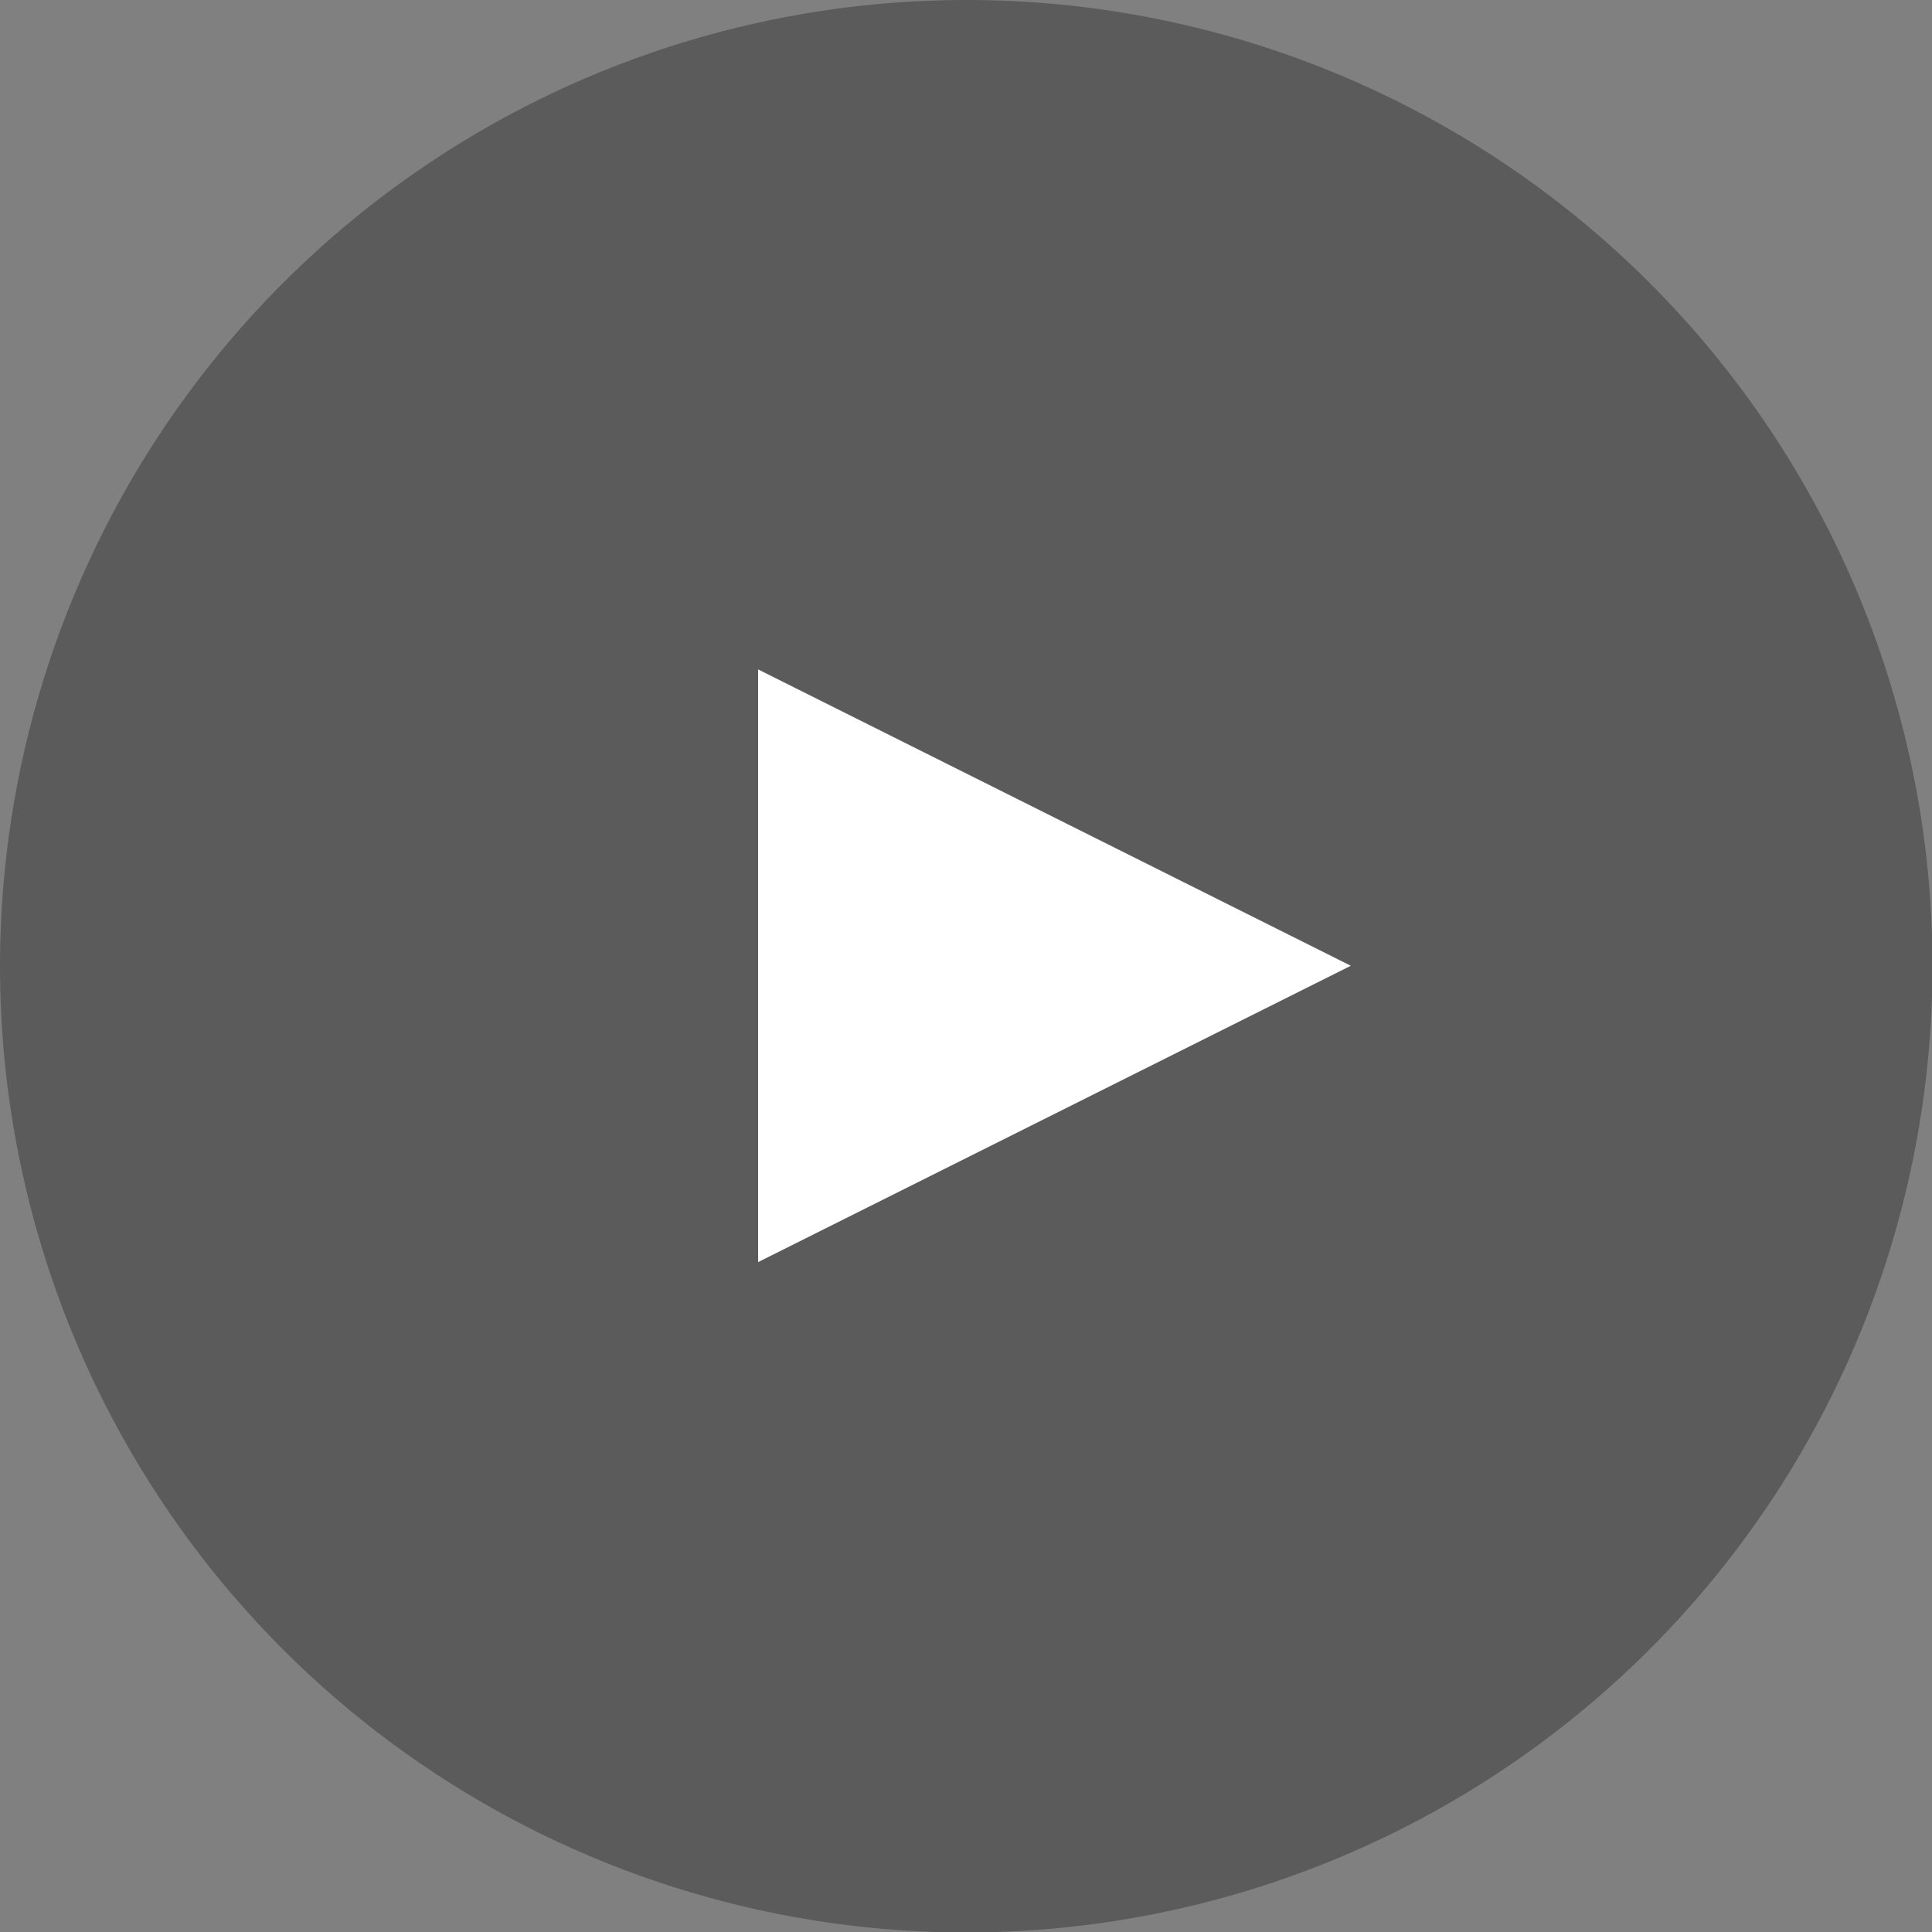
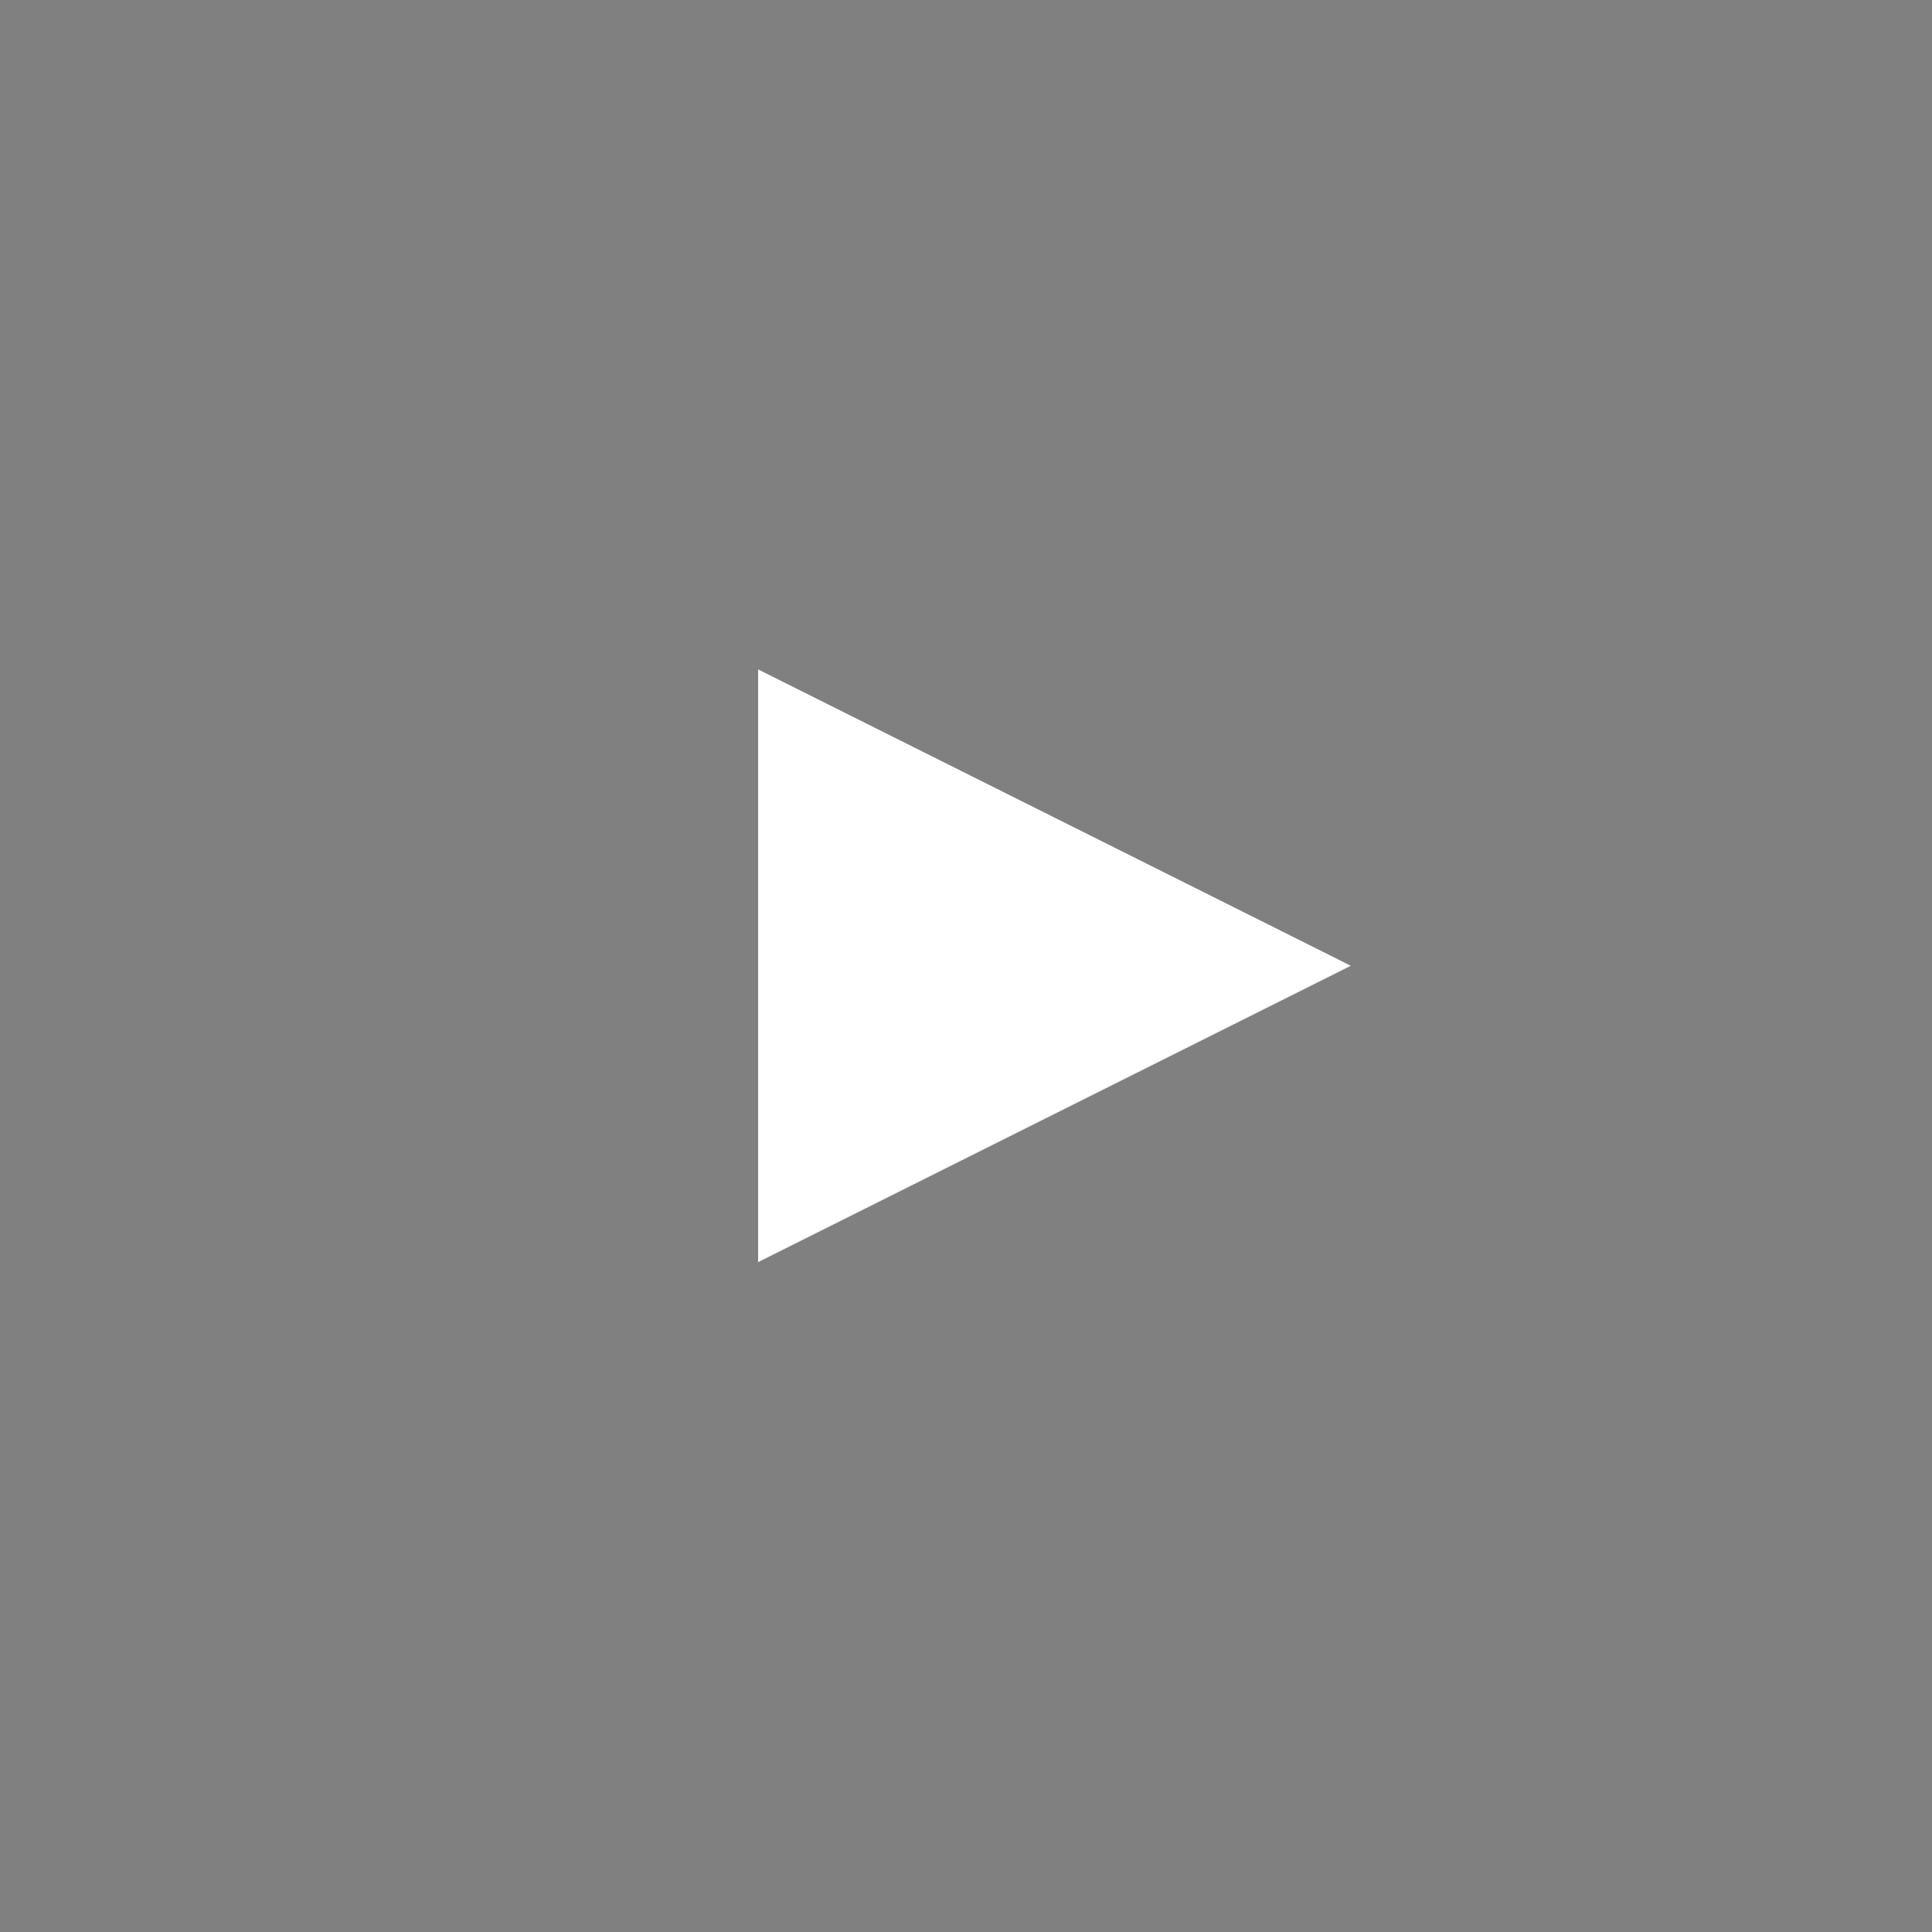
<svg xmlns="http://www.w3.org/2000/svg" width="111" height="111" viewBox="0 0 111 111" fill="none">
  <rect x="0" y="0" width="111" height="111" fill="#808080" stroke="none" />
  <g clip-path="url(#clip0)">
    <g style="mix-blend-mode:multiply" opacity="0.5">
-       <path d="M111.028 55.486C111.033 66.467 107.782 77.203 101.685 86.335C95.589 95.468 86.921 102.588 76.777 106.794C66.634 111 55.471 112.103 44.7 109.964C33.93 107.825 24.036 102.54 16.269 94.778C8.503 87.015 3.213 77.124 1.069 66.354C-1.076 55.585 0.022 44.421 4.223 34.276C8.424 24.131 15.539 15.459 24.669 9.358C33.799 3.257 44.533 8.19232e-06 55.514 6.84009e-06C62.803 -0.004 70.021 1.429 76.756 4.216C83.491 7.003 89.611 11.089 94.766 16.242C99.922 21.395 104.011 27.512 106.801 34.246C109.591 40.98 111.028 48.197 111.028 55.486Z" fill="#353535" />
-     </g>
+       </g>
    <path d="M43.557 38.46V55.486V72.512L77.609 55.486L43.557 38.46Z" fill="white" />
  </g>
  <defs>
    <clipPath id="clip0">
      <rect width="111" height="111" fill="white" />
    </clipPath>
  </defs>
</svg>